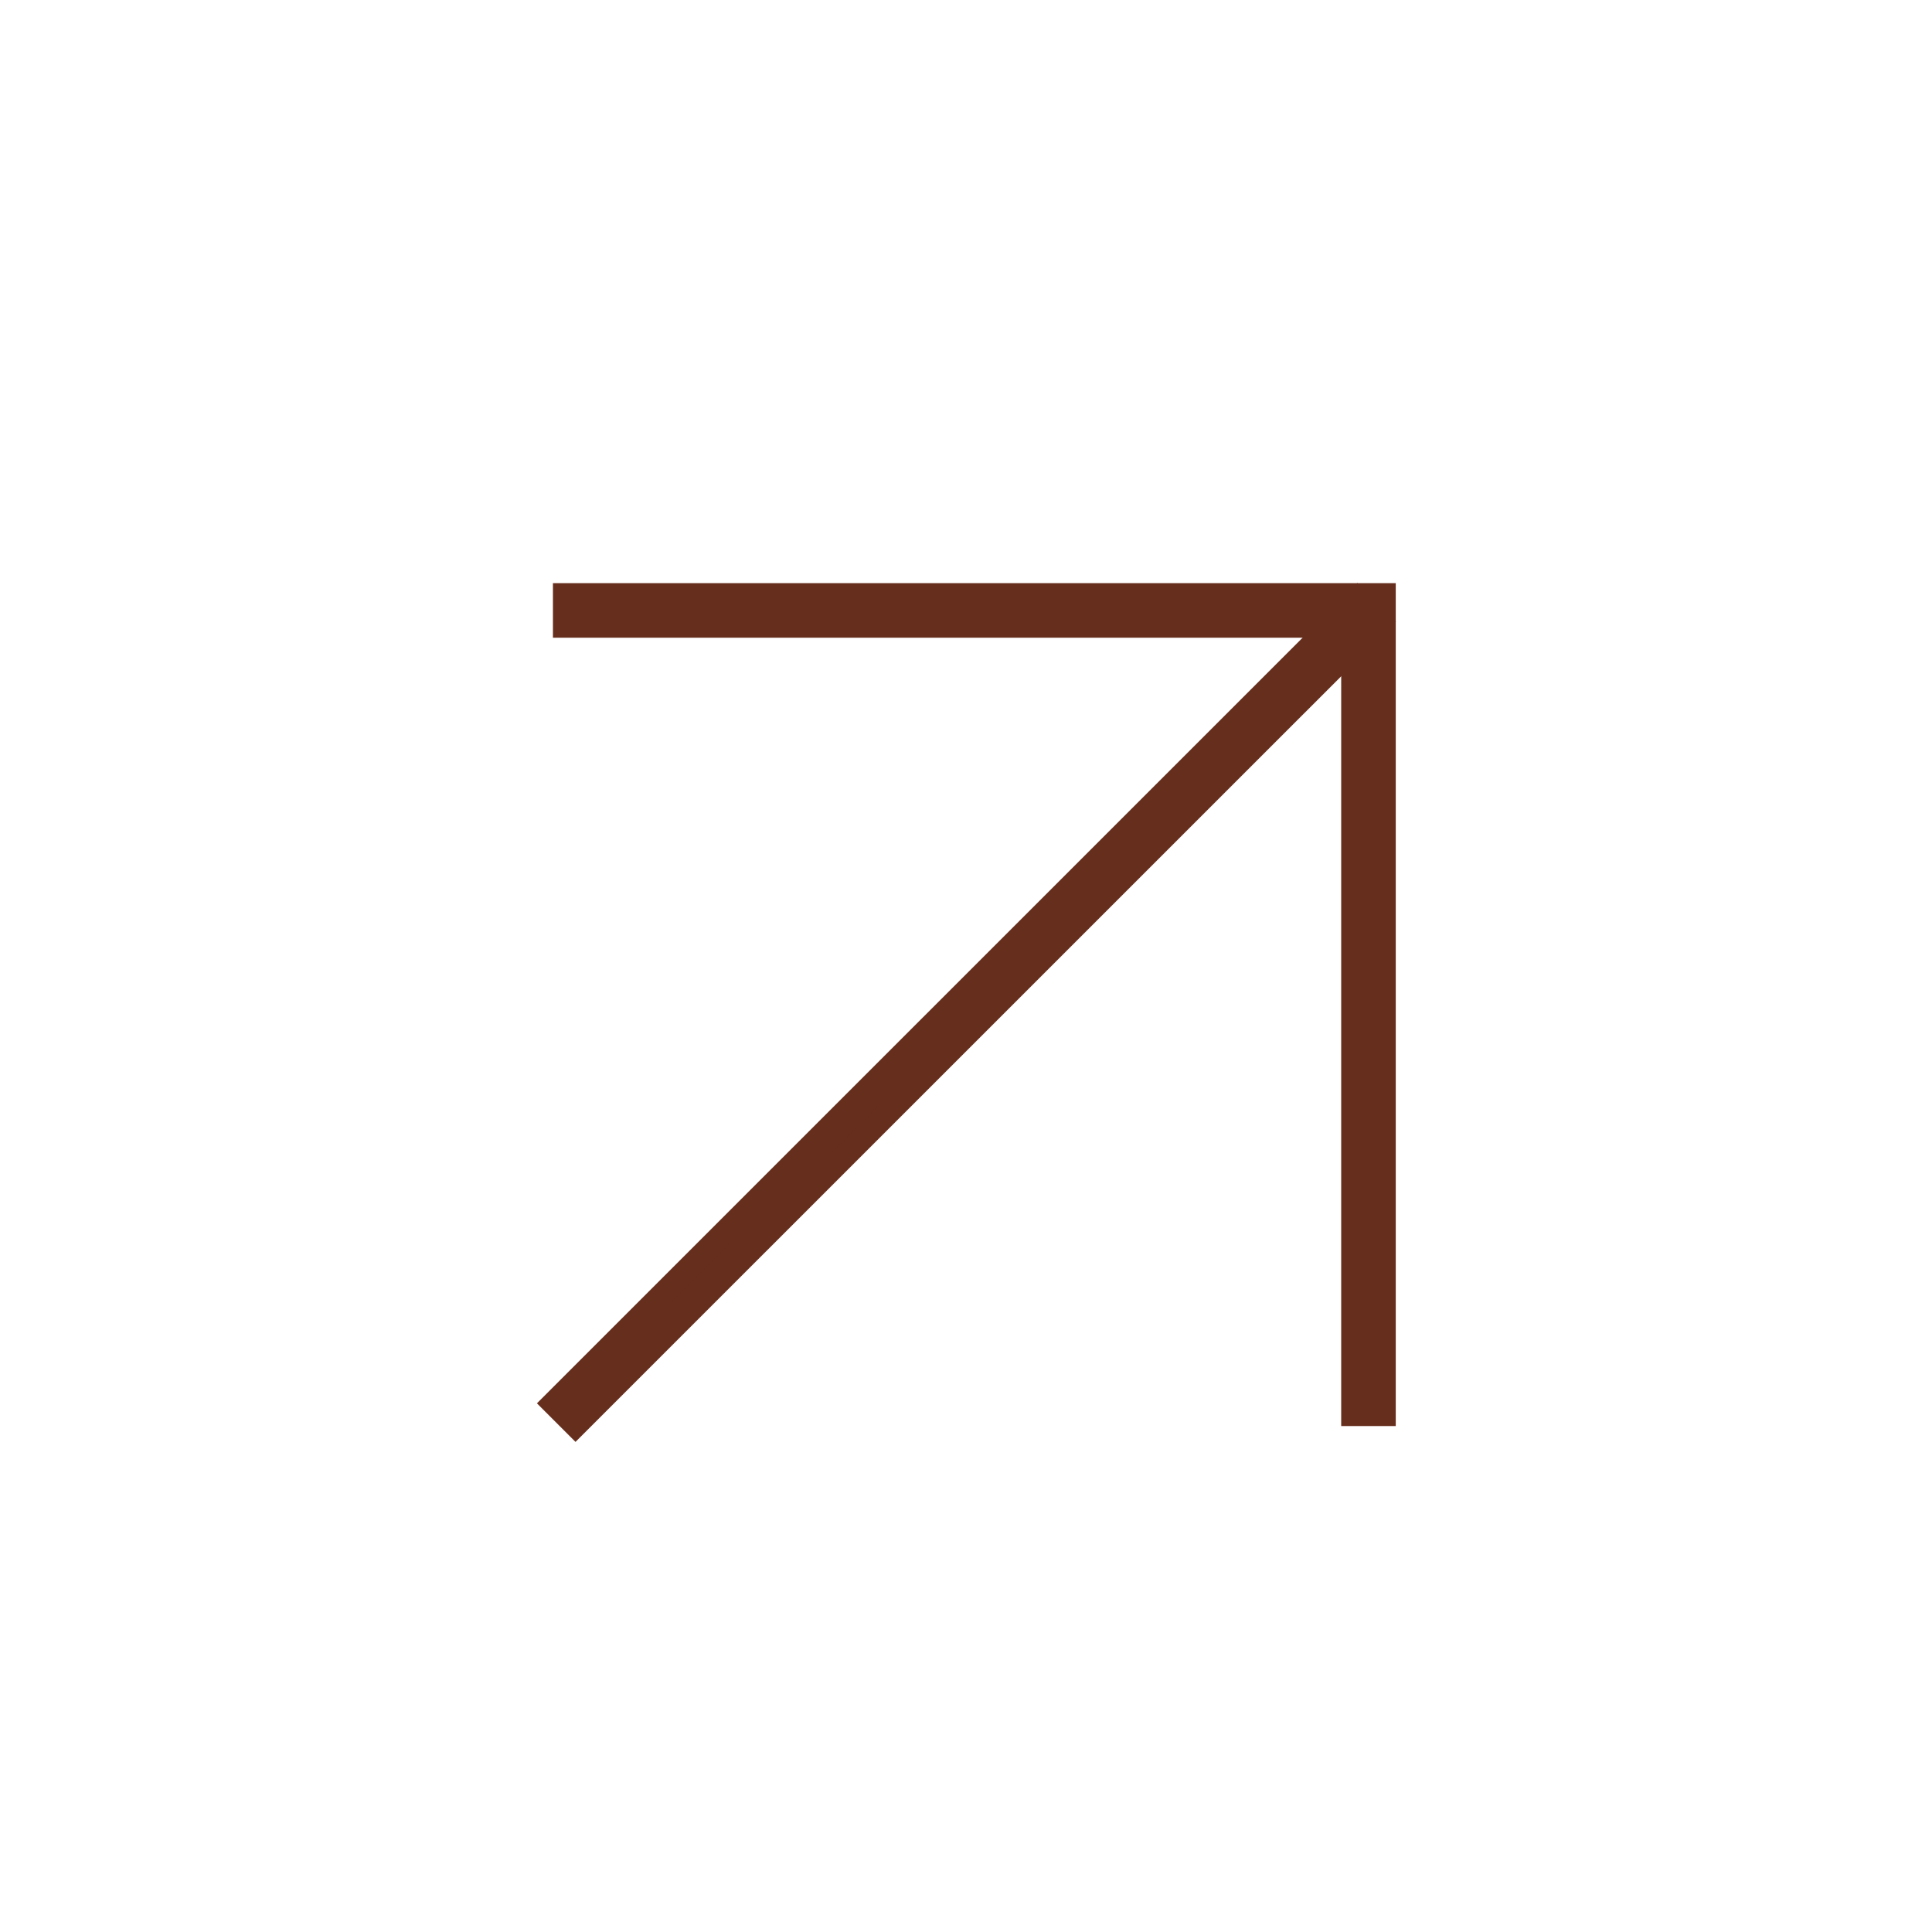
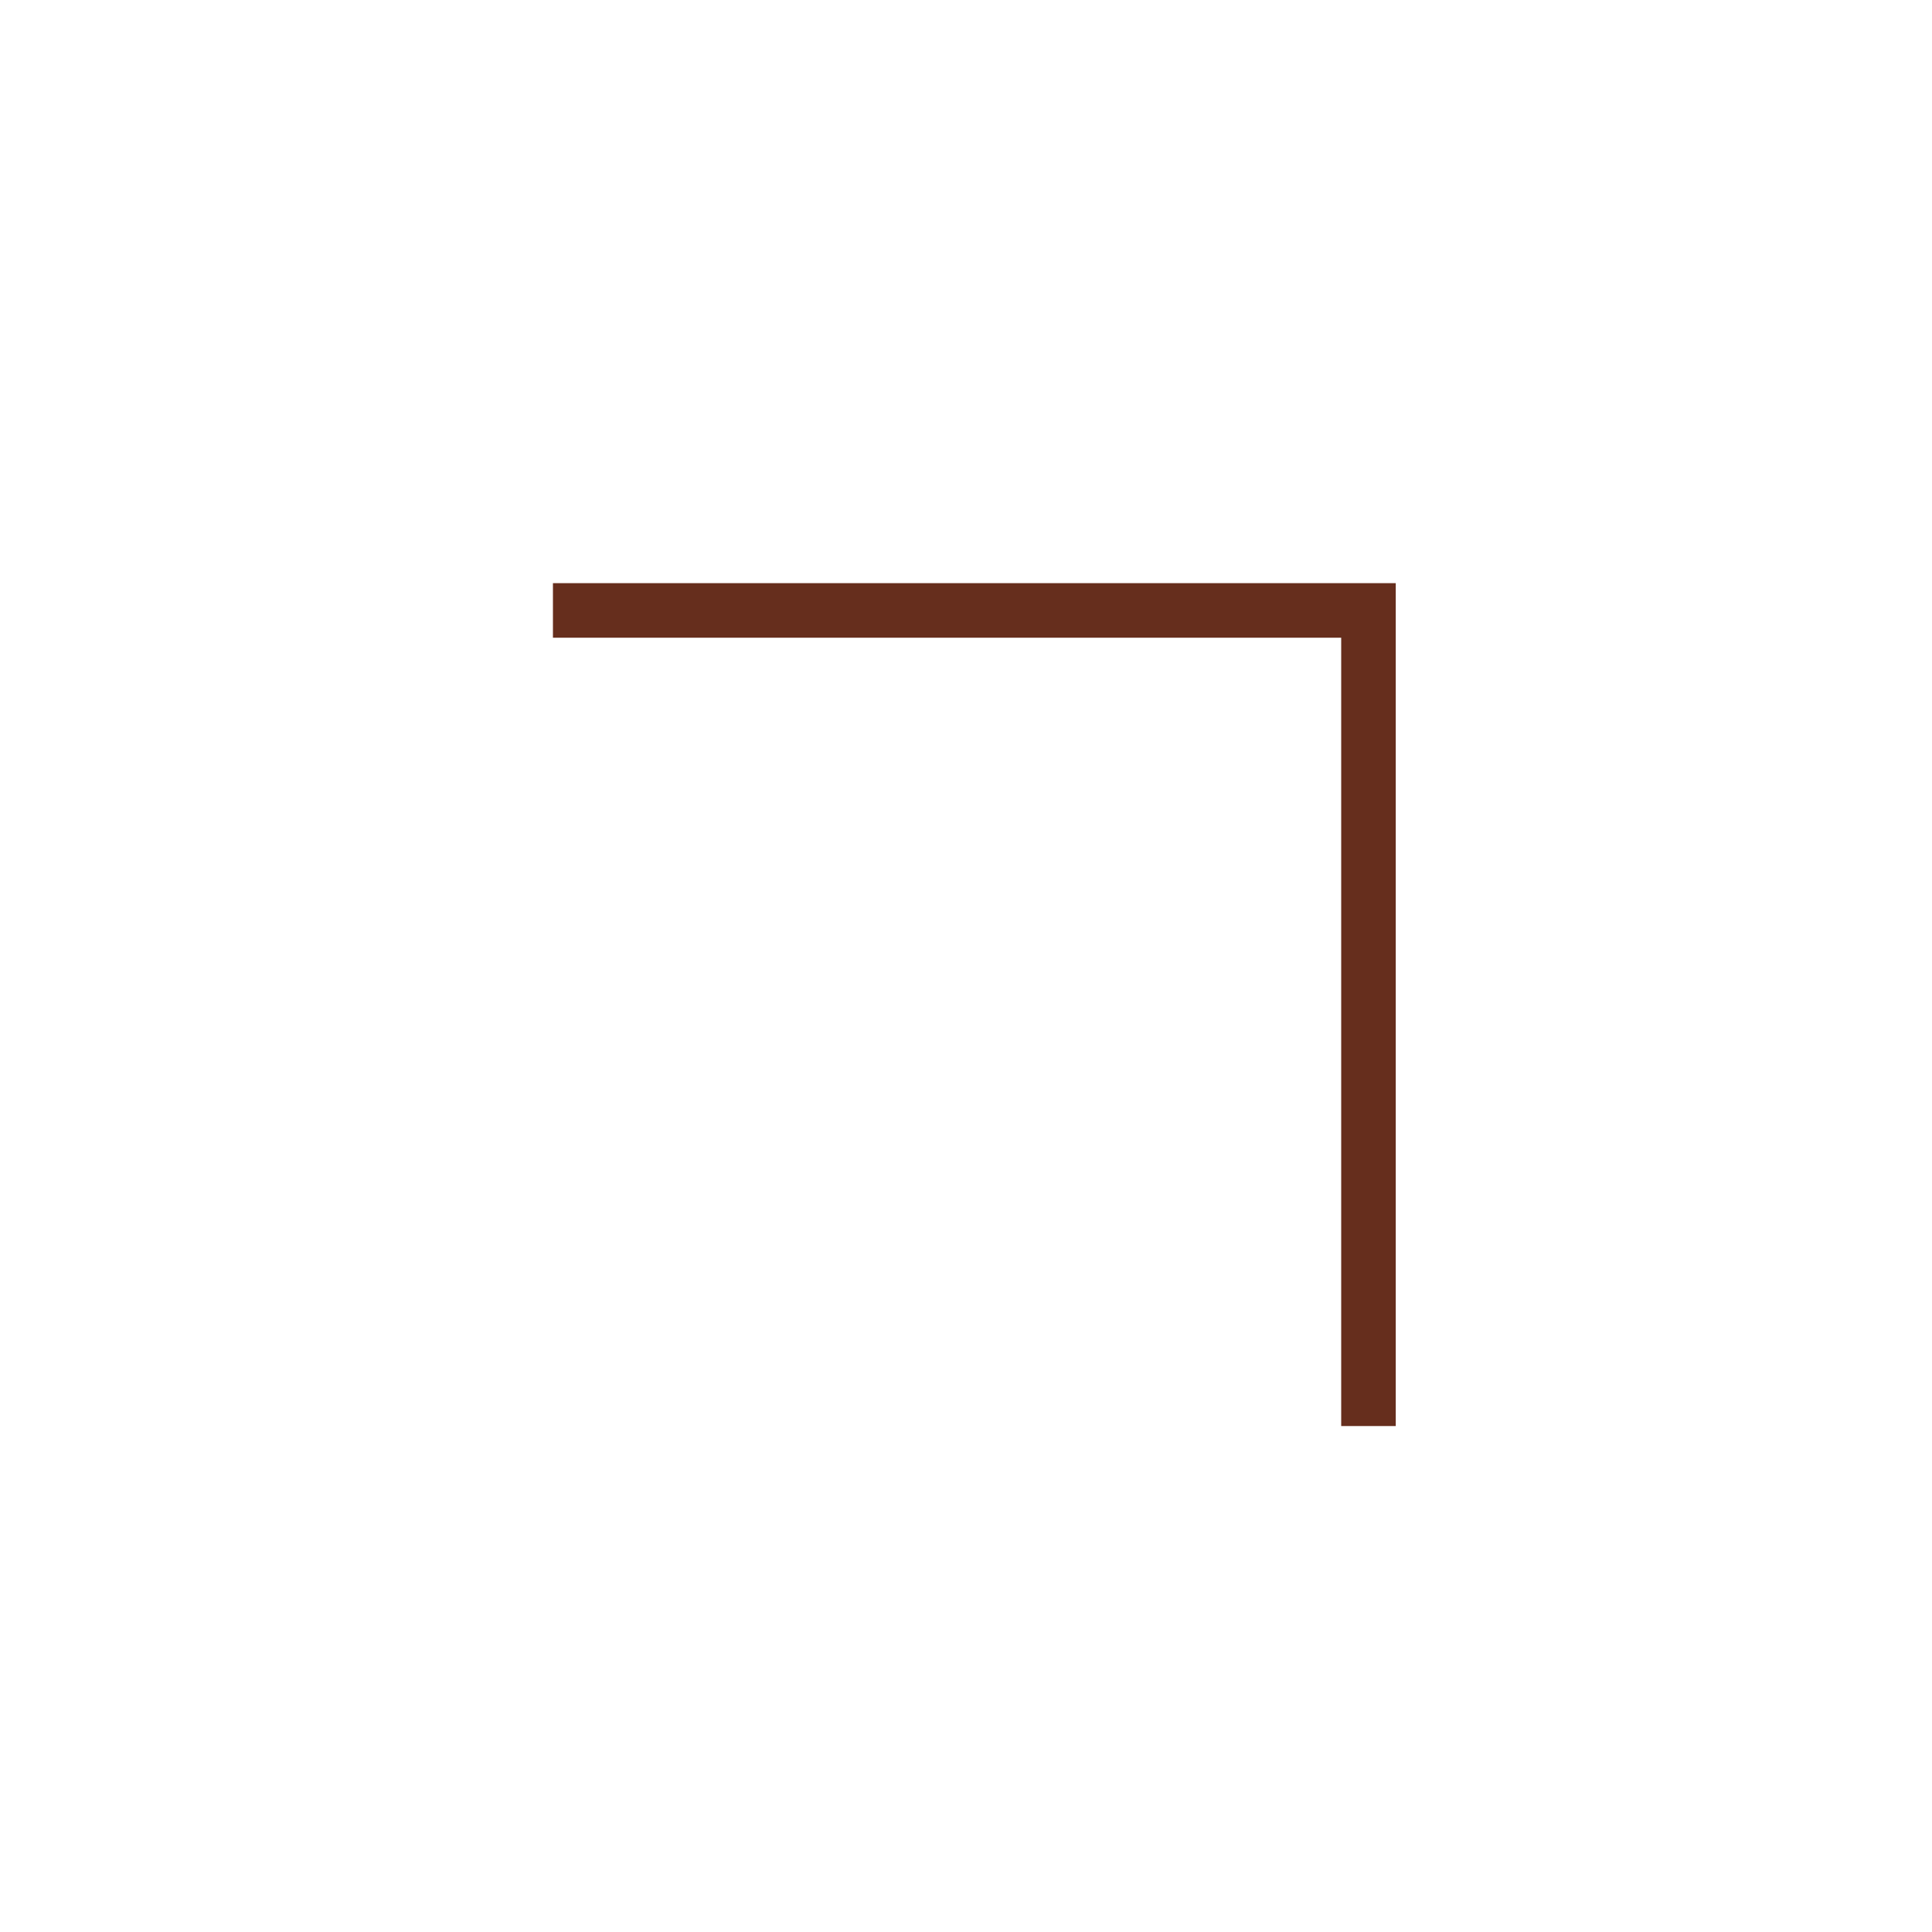
<svg xmlns="http://www.w3.org/2000/svg" width="25" height="25" viewBox="0 0 25 25" fill="none">
-   <path d="M17.564 7.756L7.16 18.159L7.447 18.446L17.851 8.043L17.564 7.756Z" fill="#662E1D" stroke="#662E1D" stroke-width="0.3" />
  <path d="M17.911 18.303L17.505 18.303L17.505 8.102L7.305 8.102L7.305 7.696L17.911 7.696L17.911 18.303Z" fill="#662E1D" stroke="#662E1D" stroke-width="0.3" />
</svg>